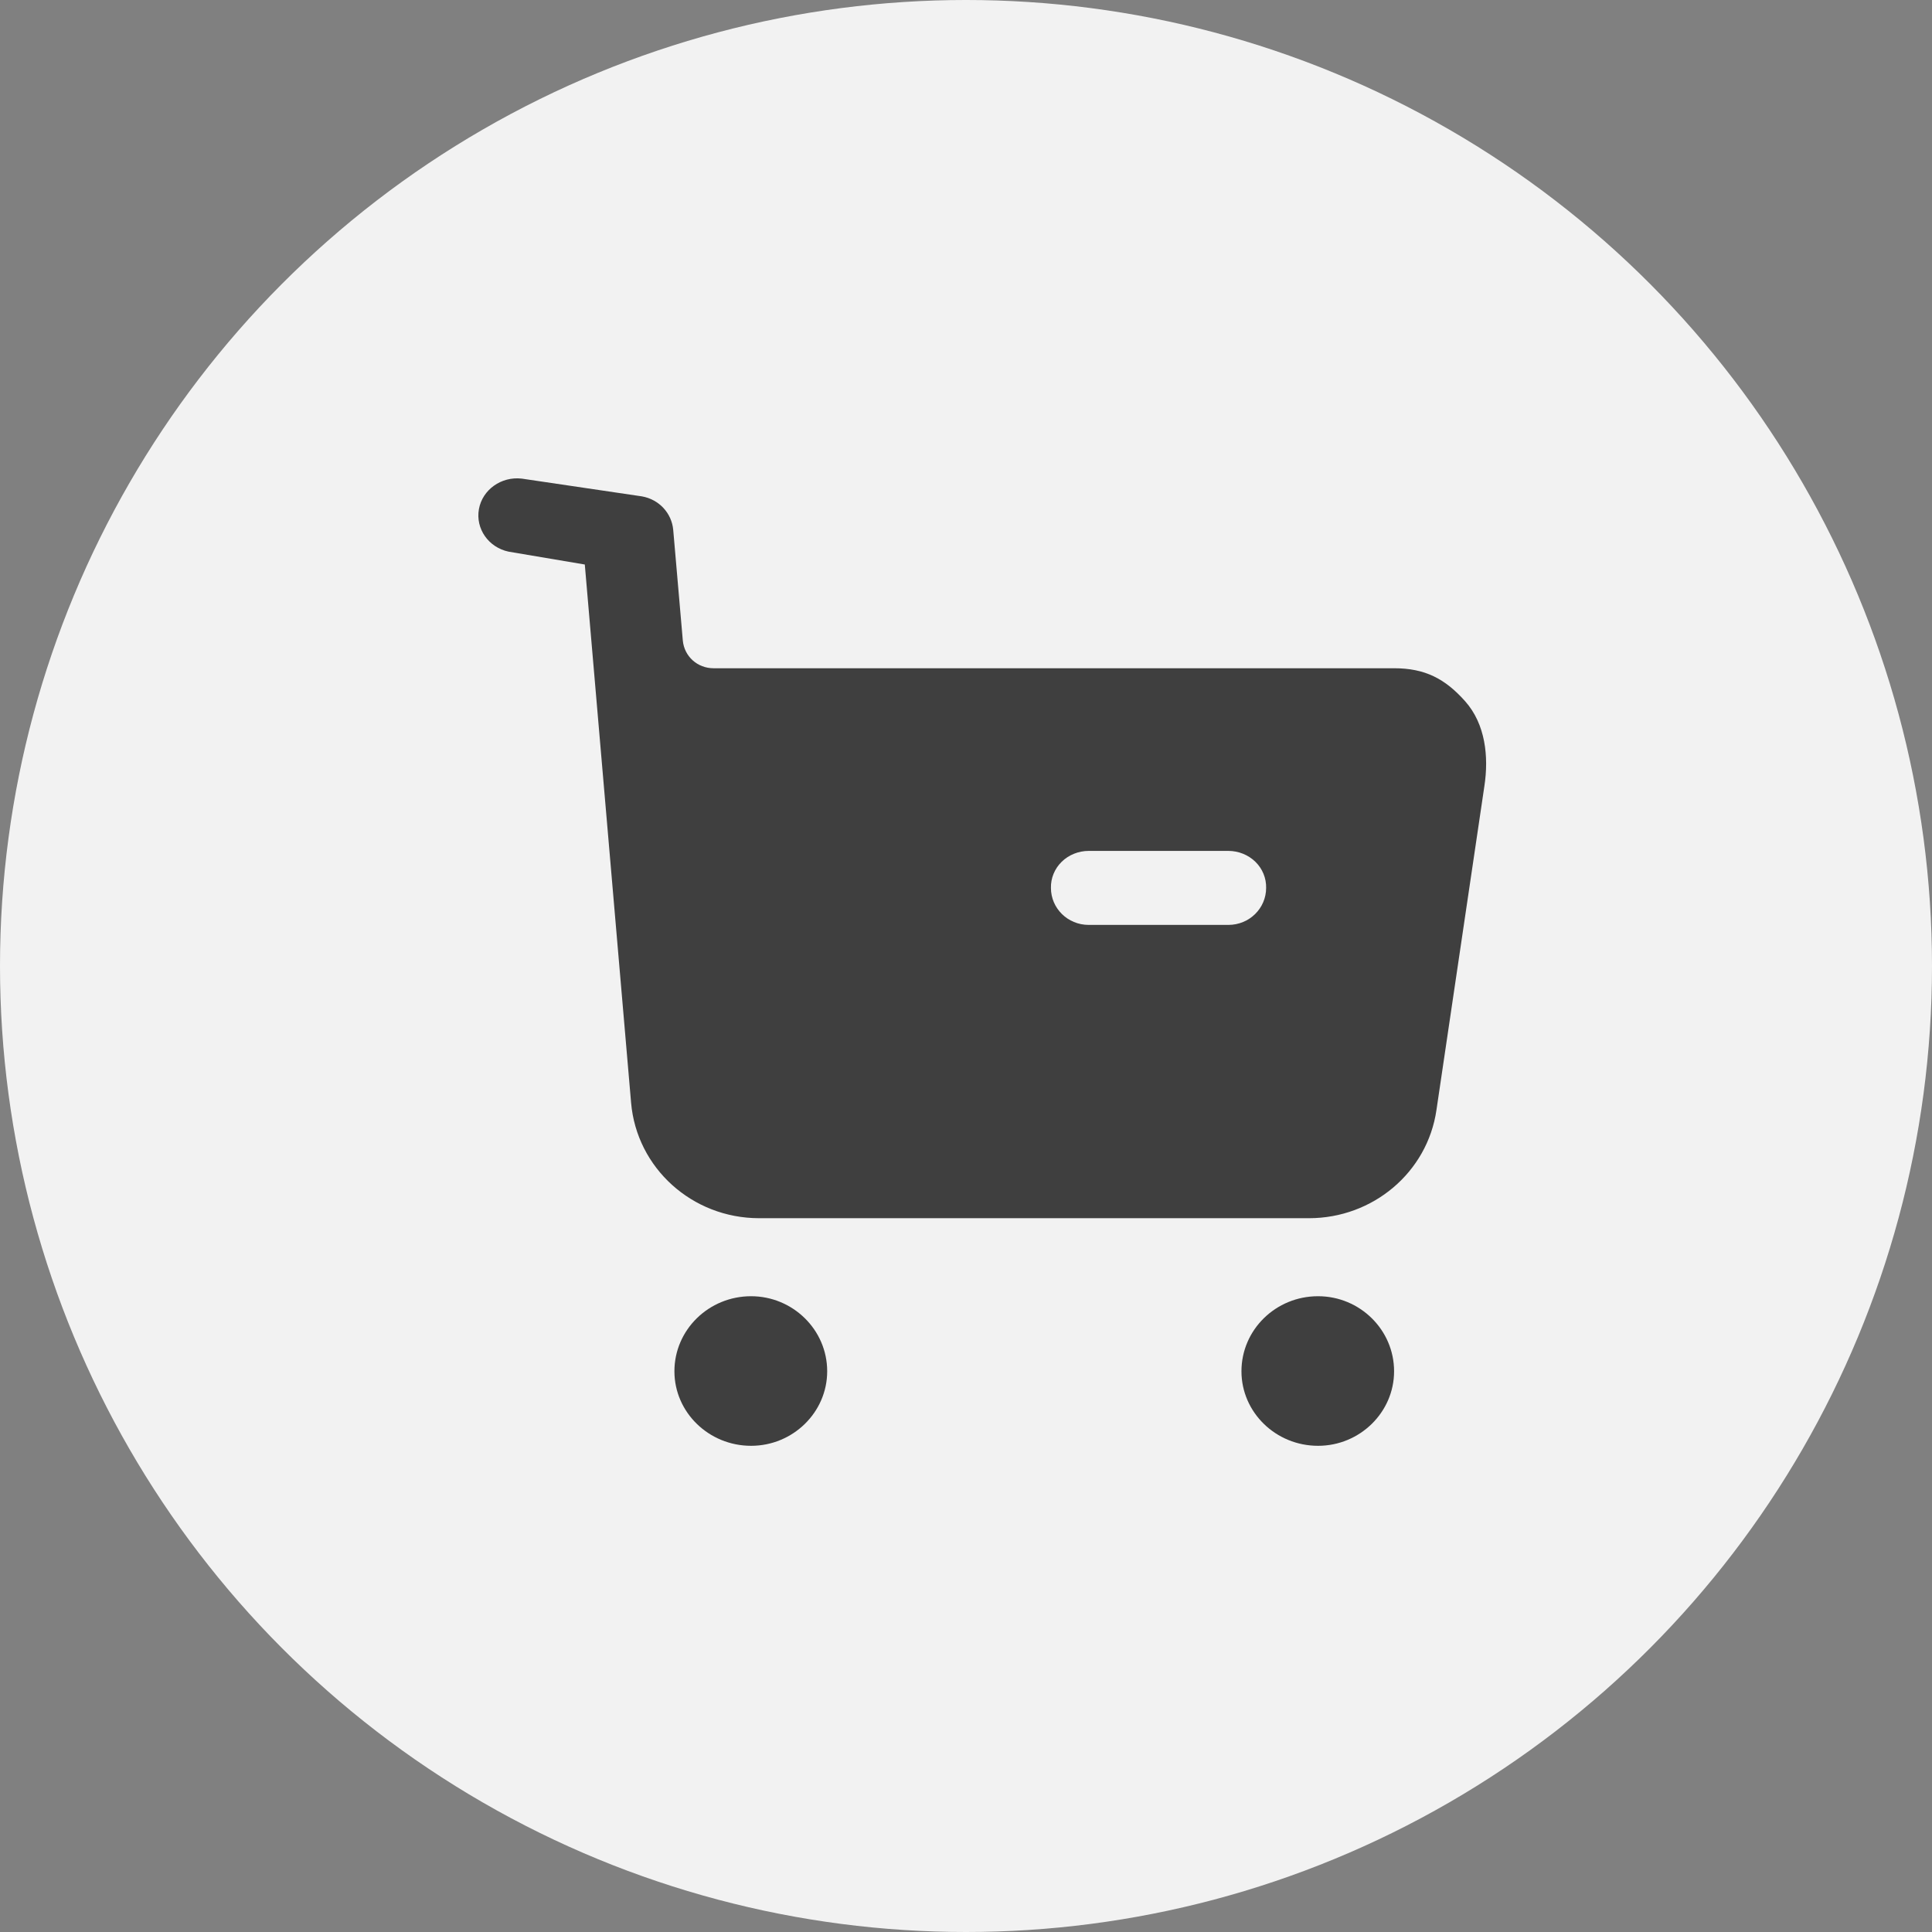
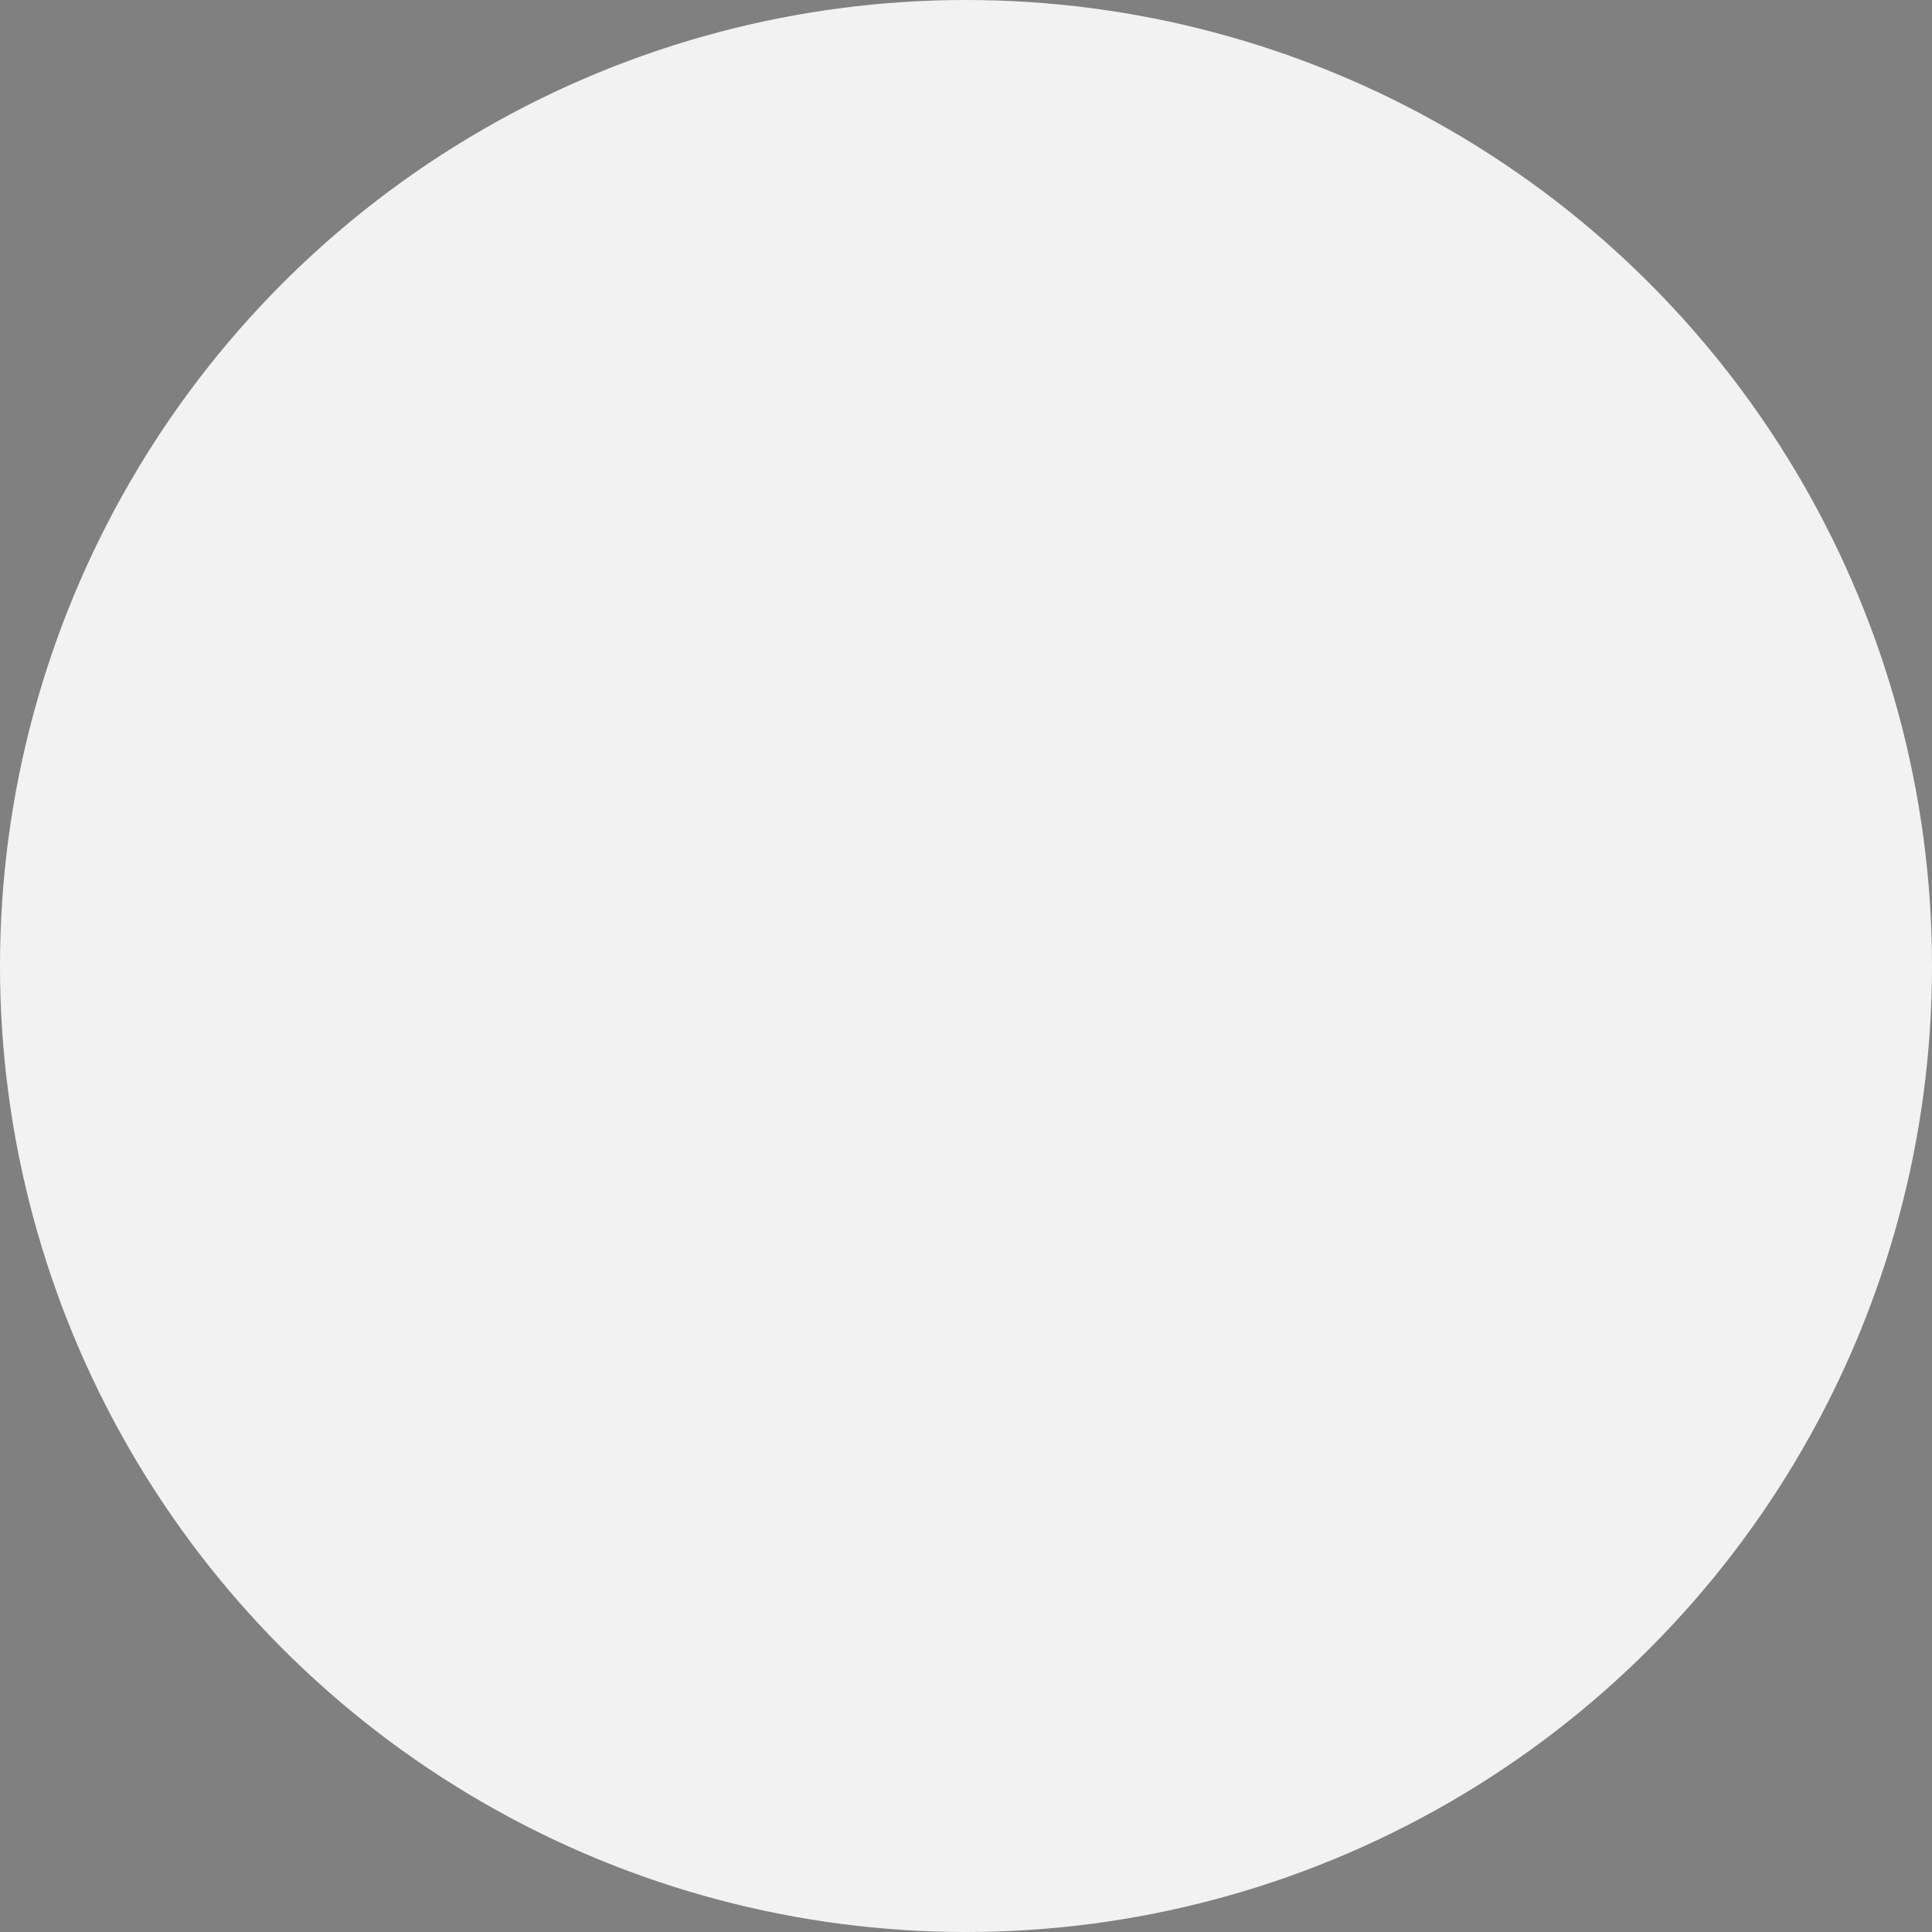
<svg xmlns="http://www.w3.org/2000/svg" width="26" height="26" viewBox="0 0 26 26" fill="none">
  <rect x="0" y="0" width="26" height="26" fill="#808080" stroke="none" />
  <circle cx="13" cy="13" r="13" fill="#F2F2F2" />
-   <path d="M14.652 12.447H16.53C16.815 12.447 17.039 12.222 17.039 11.949C17.042 11.818 16.99 11.691 16.894 11.597C16.798 11.504 16.667 11.451 16.53 11.451H14.652C14.515 11.451 14.383 11.504 14.288 11.597C14.192 11.691 14.14 11.818 14.143 11.949C14.143 12.222 14.367 12.447 14.652 12.447ZM18.762 8.993C19.176 8.993 19.447 9.133 19.718 9.438C19.99 9.744 20.037 10.182 19.976 10.58L19.331 14.939C19.209 15.777 18.476 16.394 17.616 16.394H10.216C9.314 16.394 8.568 15.717 8.493 14.84L7.87 7.597L6.845 7.424C6.574 7.367 6.398 7.115 6.445 6.852C6.492 6.59 6.746 6.409 7.022 6.441L8.639 6.68C8.87 6.721 9.04 6.906 9.06 7.132L9.189 8.62C9.209 8.834 9.386 8.993 9.603 8.993H18.762ZM10.108 17.444C9.538 17.444 9.076 17.896 9.076 18.454C9.076 19.006 9.538 19.457 10.108 19.457C10.671 19.457 11.132 19.006 11.132 18.454C11.132 17.896 10.67 17.444 10.107 17.444L10.108 17.444ZM17.737 17.444C17.168 17.444 16.707 17.896 16.707 18.454C16.707 19.006 17.168 19.457 17.738 19.457C18.3 19.457 18.761 19.006 18.761 18.454C18.761 17.896 18.3 17.444 17.738 17.444L17.737 17.444Z" fill="#3F3F3F" />
</svg>